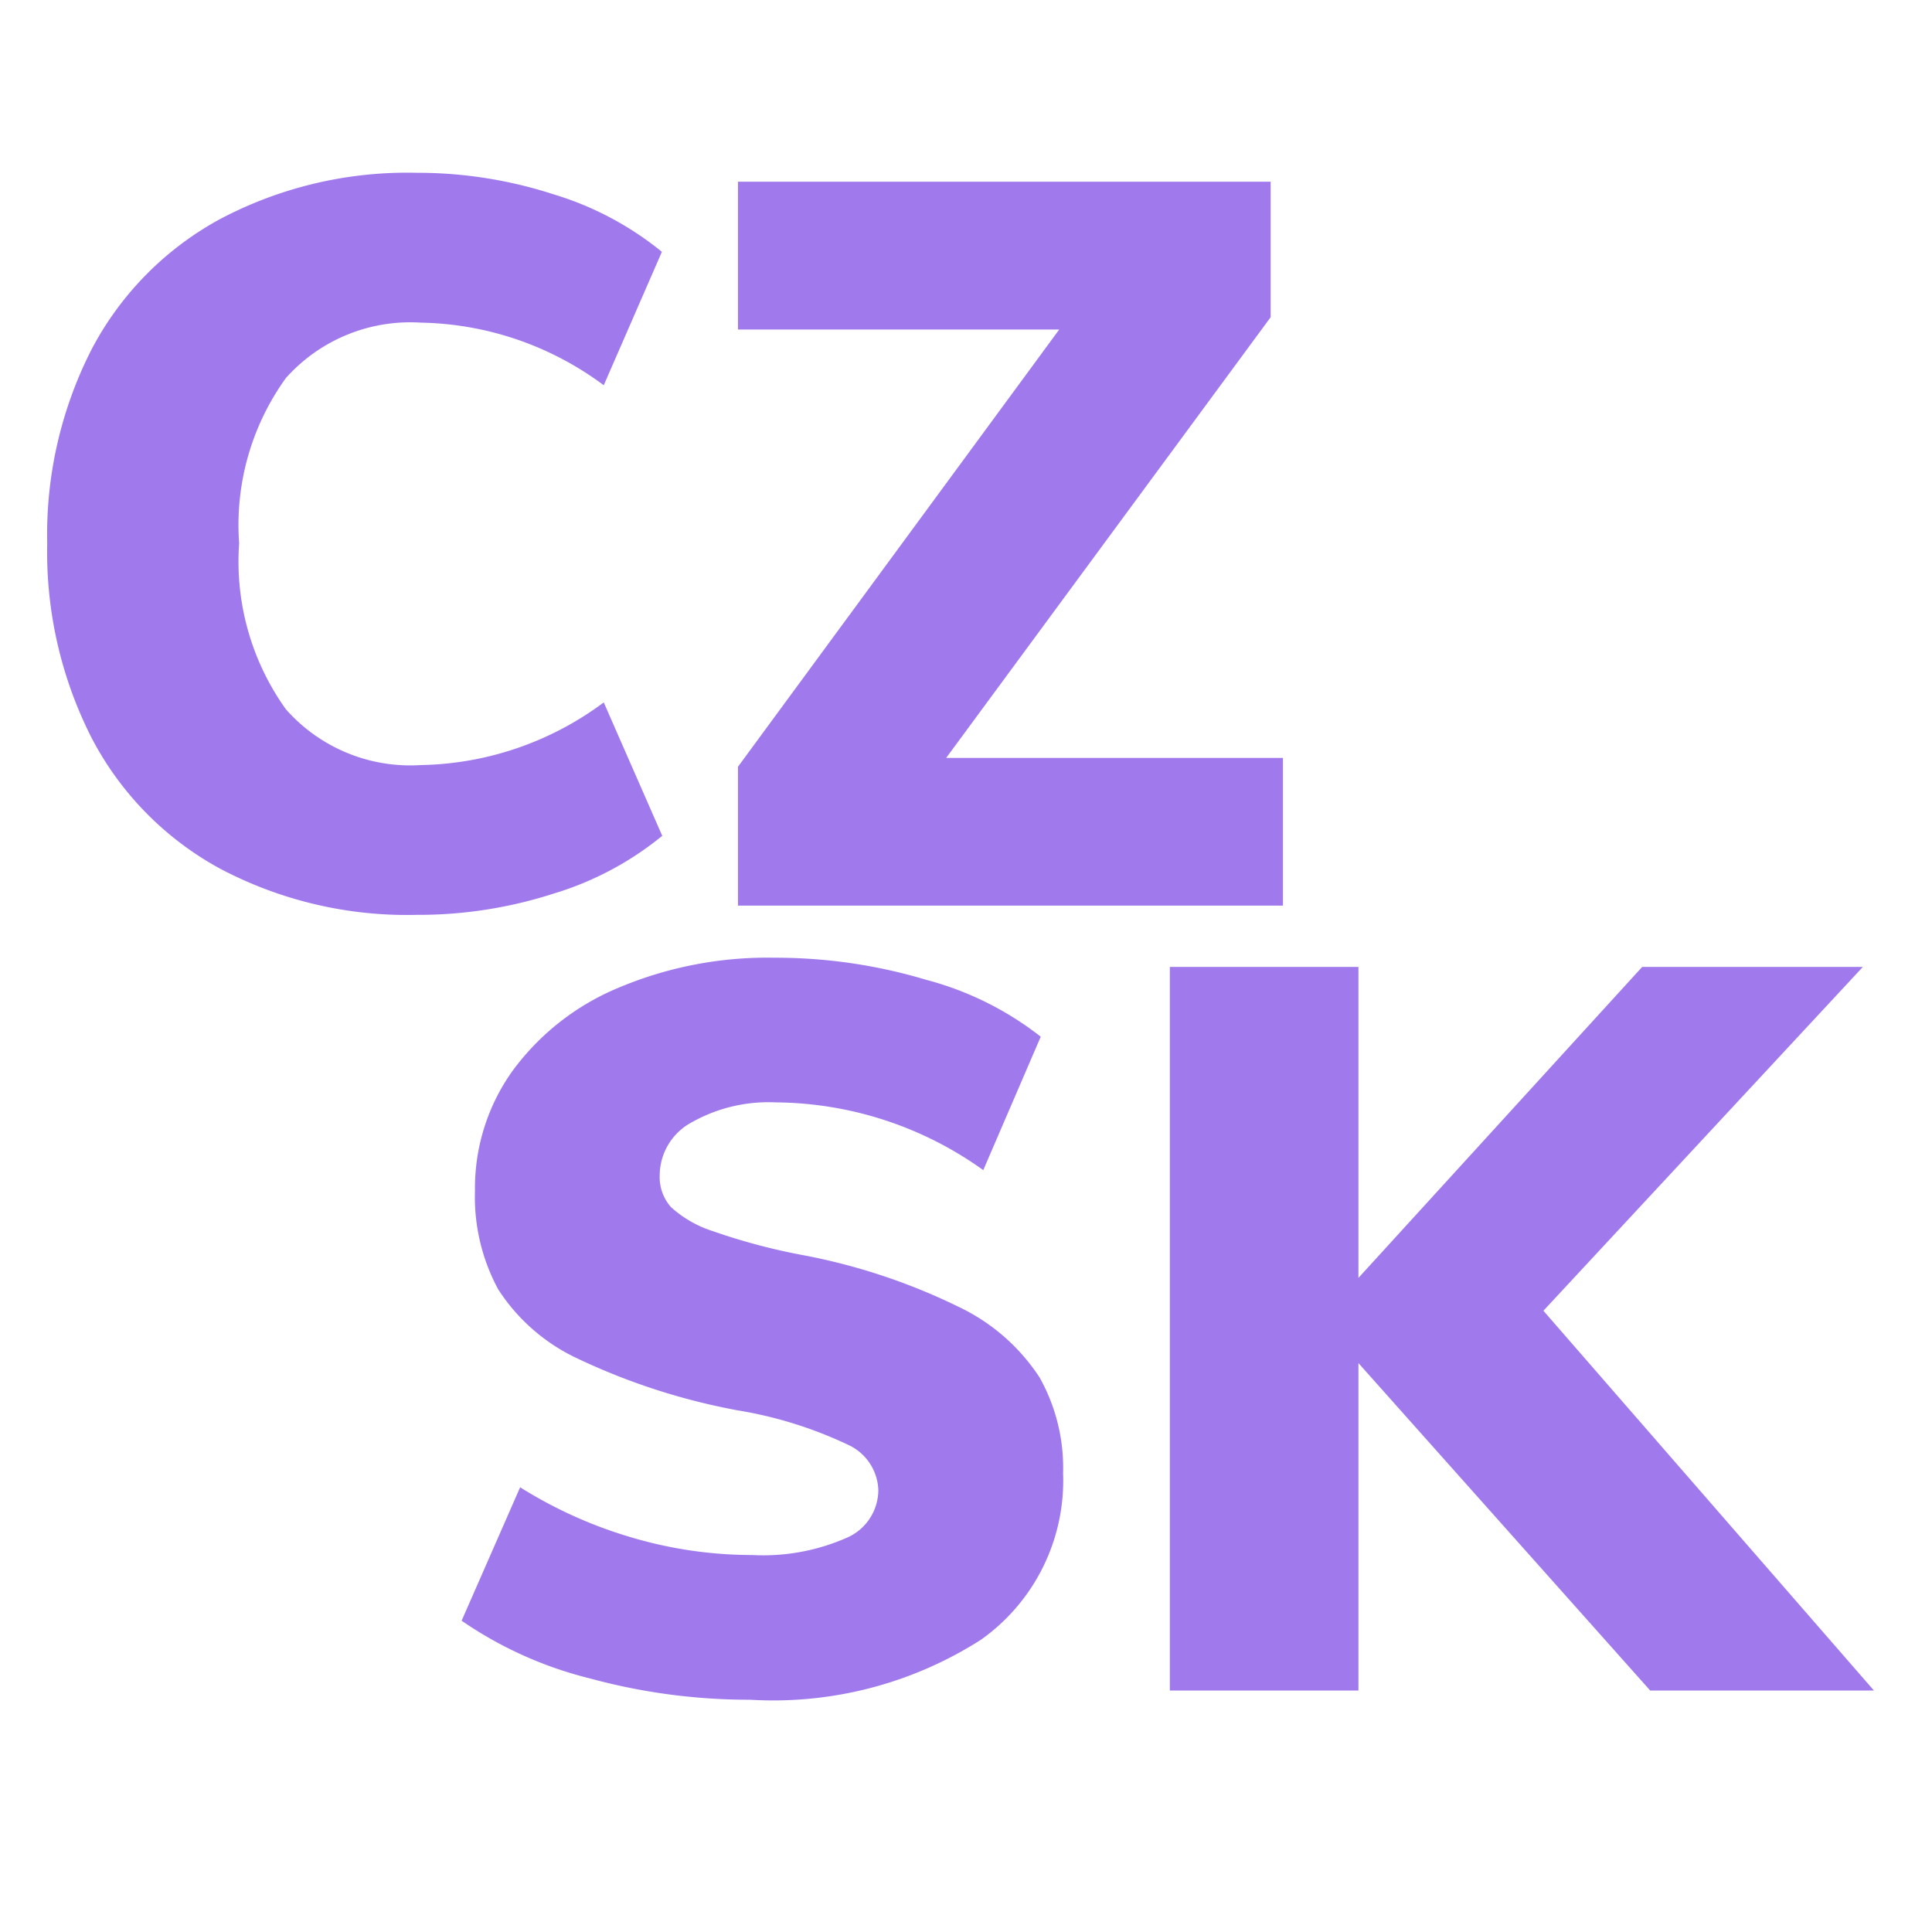
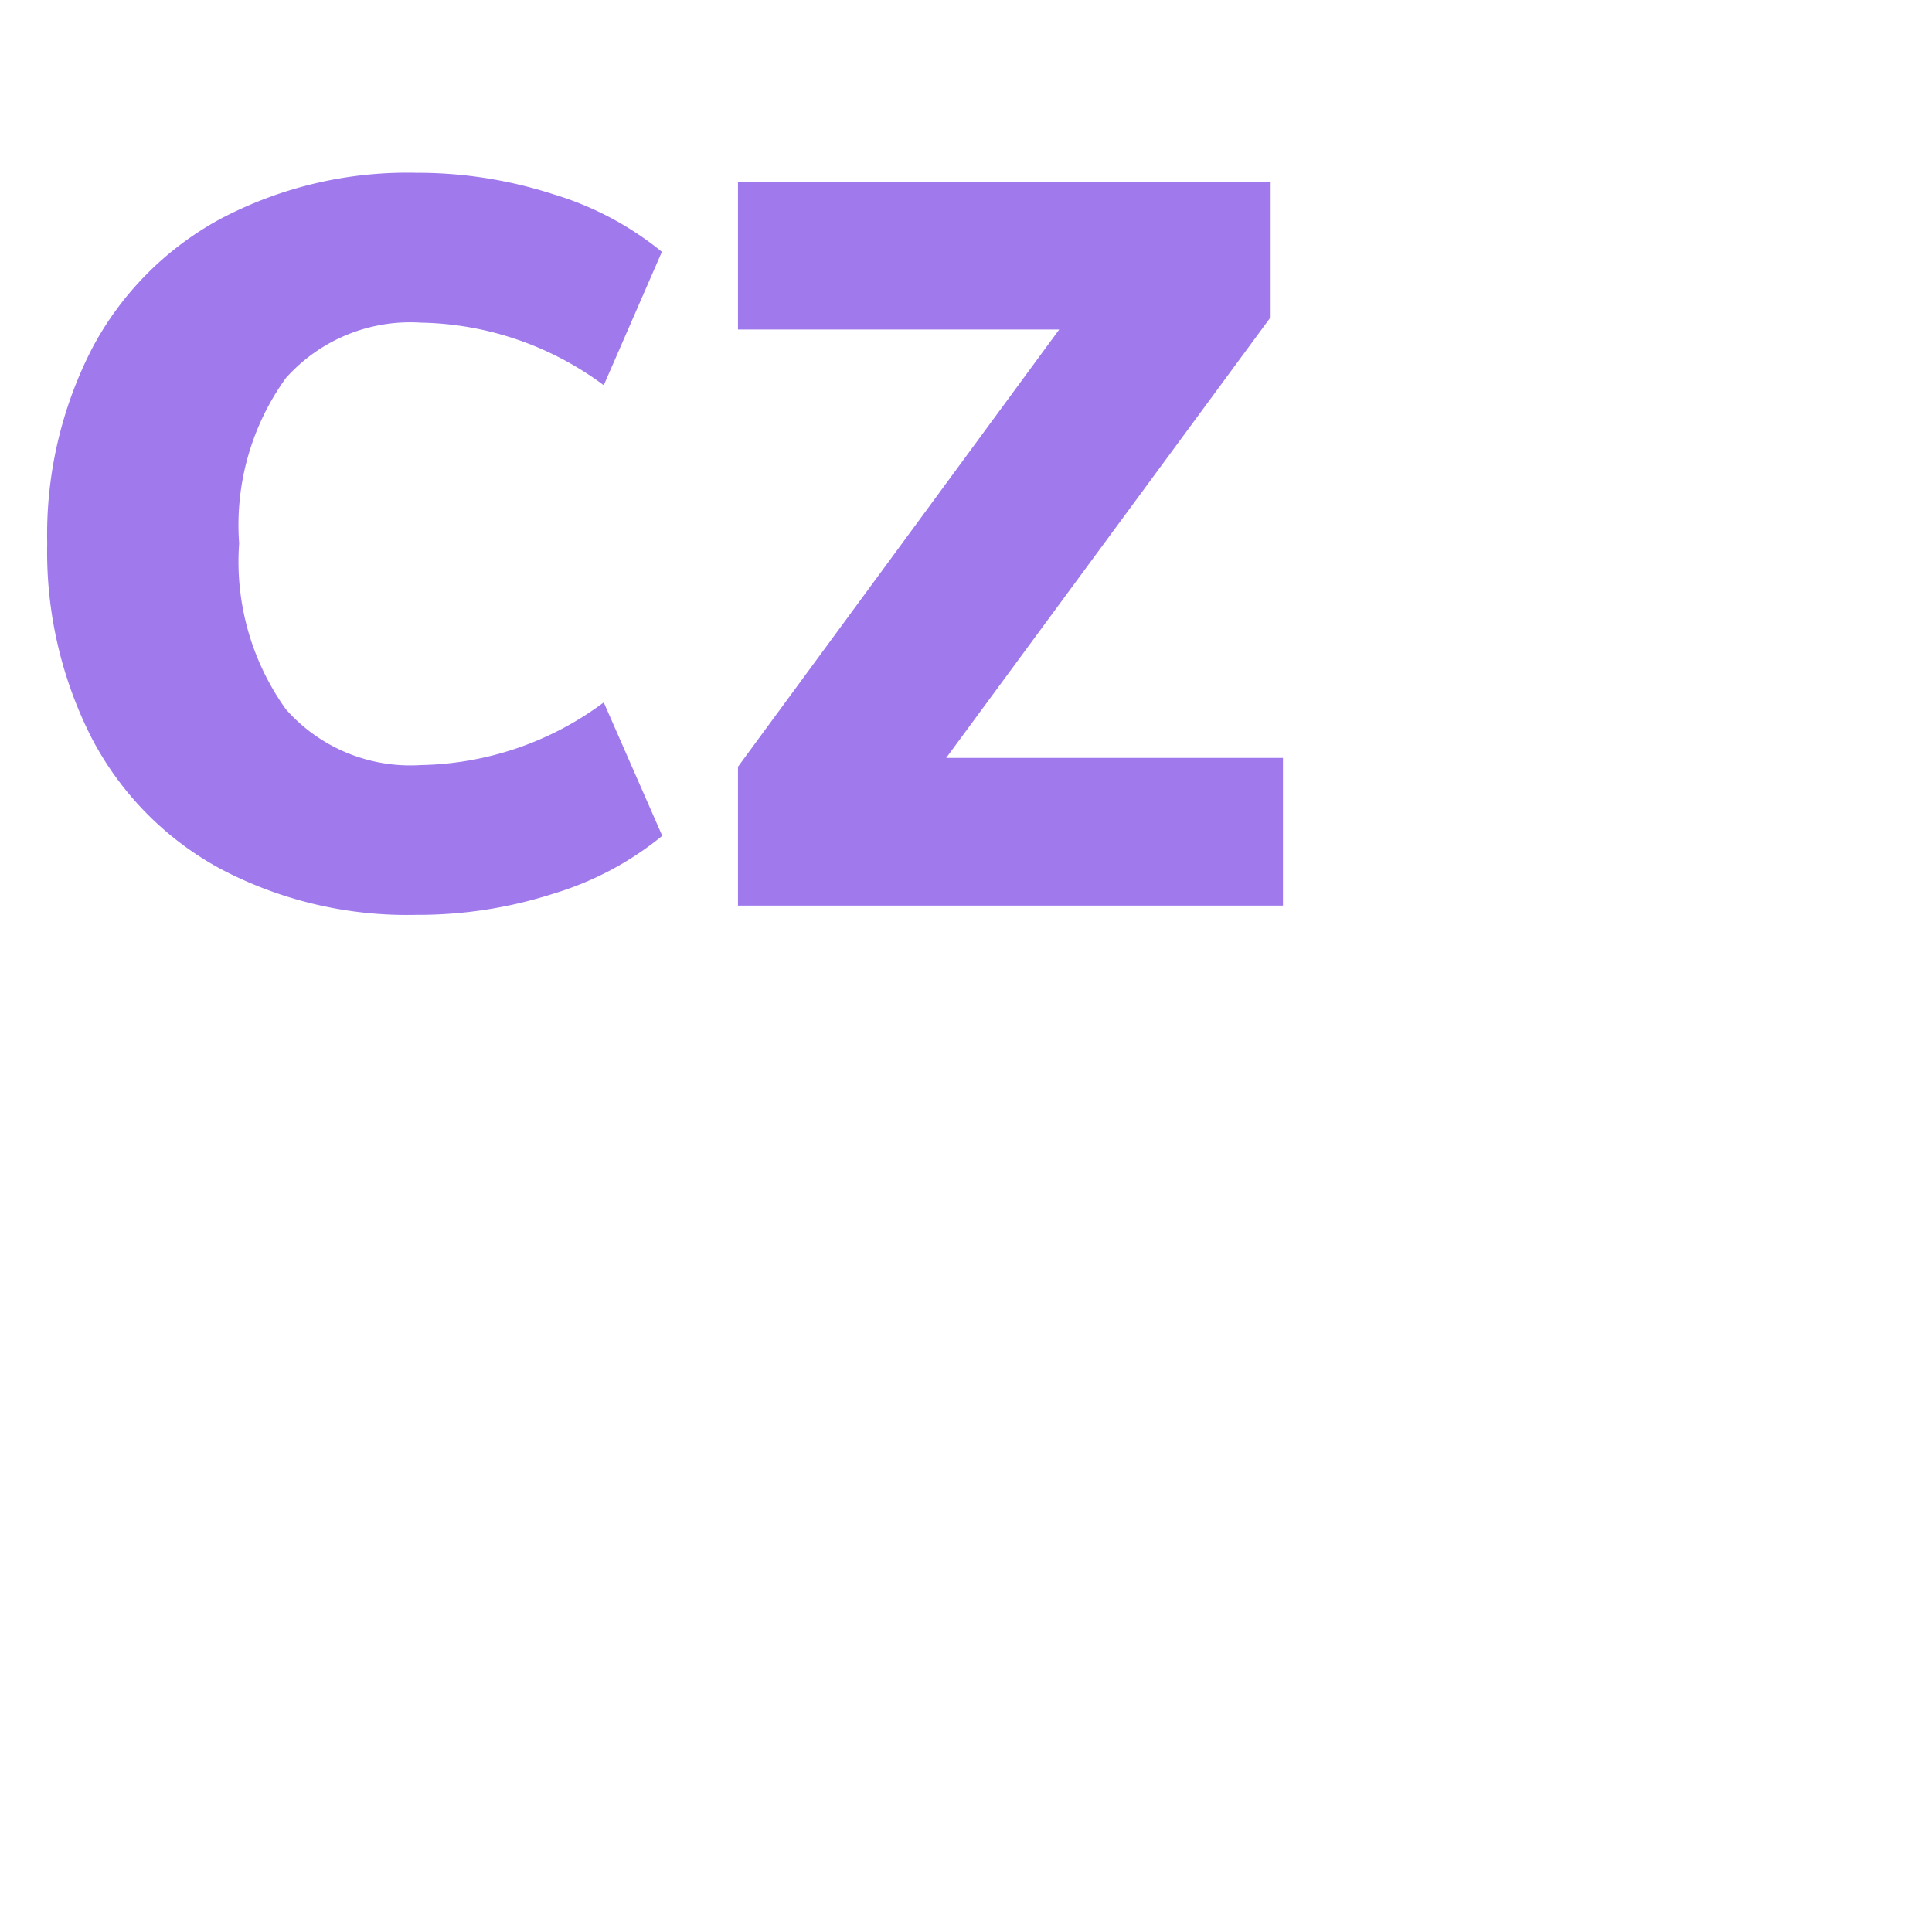
<svg xmlns="http://www.w3.org/2000/svg" width="32" height="32" viewBox="0 0 32 32">
  <defs>
    <style> .cls-2{fill:#a07aec} </style>
  </defs>
  <g id="cz-sk" transform="translate(-1084 -2073)">
    <path id="Path_4514" d="M6.9.153a6.63 6.63 0 0 1-3.254-.765 5.2 5.2 0 0 1-2.125-2.159A6.791 6.791 0 0 1 .782-6a6.741 6.741 0 0 1 .739-3.221 5.215 5.215 0 0 1 2.125-2.151 6.63 6.63 0 0 1 3.254-.766 7.285 7.285 0 0 1 2.27.357 5.218 5.218 0 0 1 1.793.952L10-8.619a5.217 5.217 0 0 0-3.03-1.037 2.759 2.759 0 0 0-2.235.918A4.161 4.161 0 0 0 3.961-6a4.2 4.2 0 0 0 .773 2.746 2.747 2.747 0 0 0 2.235.926A5.217 5.217 0 0 0 10-3.366l.969 2.21A5.218 5.218 0 0 1 9.172-.2 7.285 7.285 0 0 1 6.9.153zm8.772-2.6h5.578V0h-9.027v-2.3l5.321-7.242h-5.321v-2.448h8.823v2.244z" class="cls-2" transform="translate(1084 2088)" />
-     <path id="Path_4513" d="M5.423.153A10.036 10.036 0 0 1 2.771-.2a6.49 6.49 0 0 1-2.125-.956l.969-2.21a7.37 7.37 0 0 0 1.853.833 7.038 7.038 0 0 0 1.989.289 3.434 3.434 0 0 0 1.555-.28.866.866 0 0 0 .536-.79.855.855 0 0 0-.485-.748 6.838 6.838 0 0 0-1.844-.578 10.726 10.726 0 0 1-2.635-.85A3.147 3.147 0 0 1 1.25-6.647a3.22 3.22 0 0 1-.383-1.632 3.342 3.342 0 0 1 .62-1.981 4.143 4.143 0 0 1 1.751-1.377 6.336 6.336 0 0 1 2.592-.5 8.66 8.66 0 0 1 2.508.365 5.238 5.238 0 0 1 1.9.943l-.952 2.21a5.966 5.966 0 0 0-3.438-1.122 2.59 2.59 0 0 0-1.394.332 1 1 0 0 0-.527.876.749.749 0 0 0 .187.527 1.886 1.886 0 0 0 .7.4 10.179 10.179 0 0 0 1.513.4 10.143 10.143 0 0 1 2.567.859 3.279 3.279 0 0 1 1.326 1.164 3.057 3.057 0 0 1 .388 1.583 3.23 3.23 0 0 1-1.36 2.759 6.386 6.386 0 0 1-3.825.994zM24.038 0h-3.706L15.5-5.423V0h-3.124v-11.985H15.5v5.151l4.7-5.151h3.655L18.564-6.29z" class="cls-2" transform="translate(1091 2101)" />
  </g>
</svg>